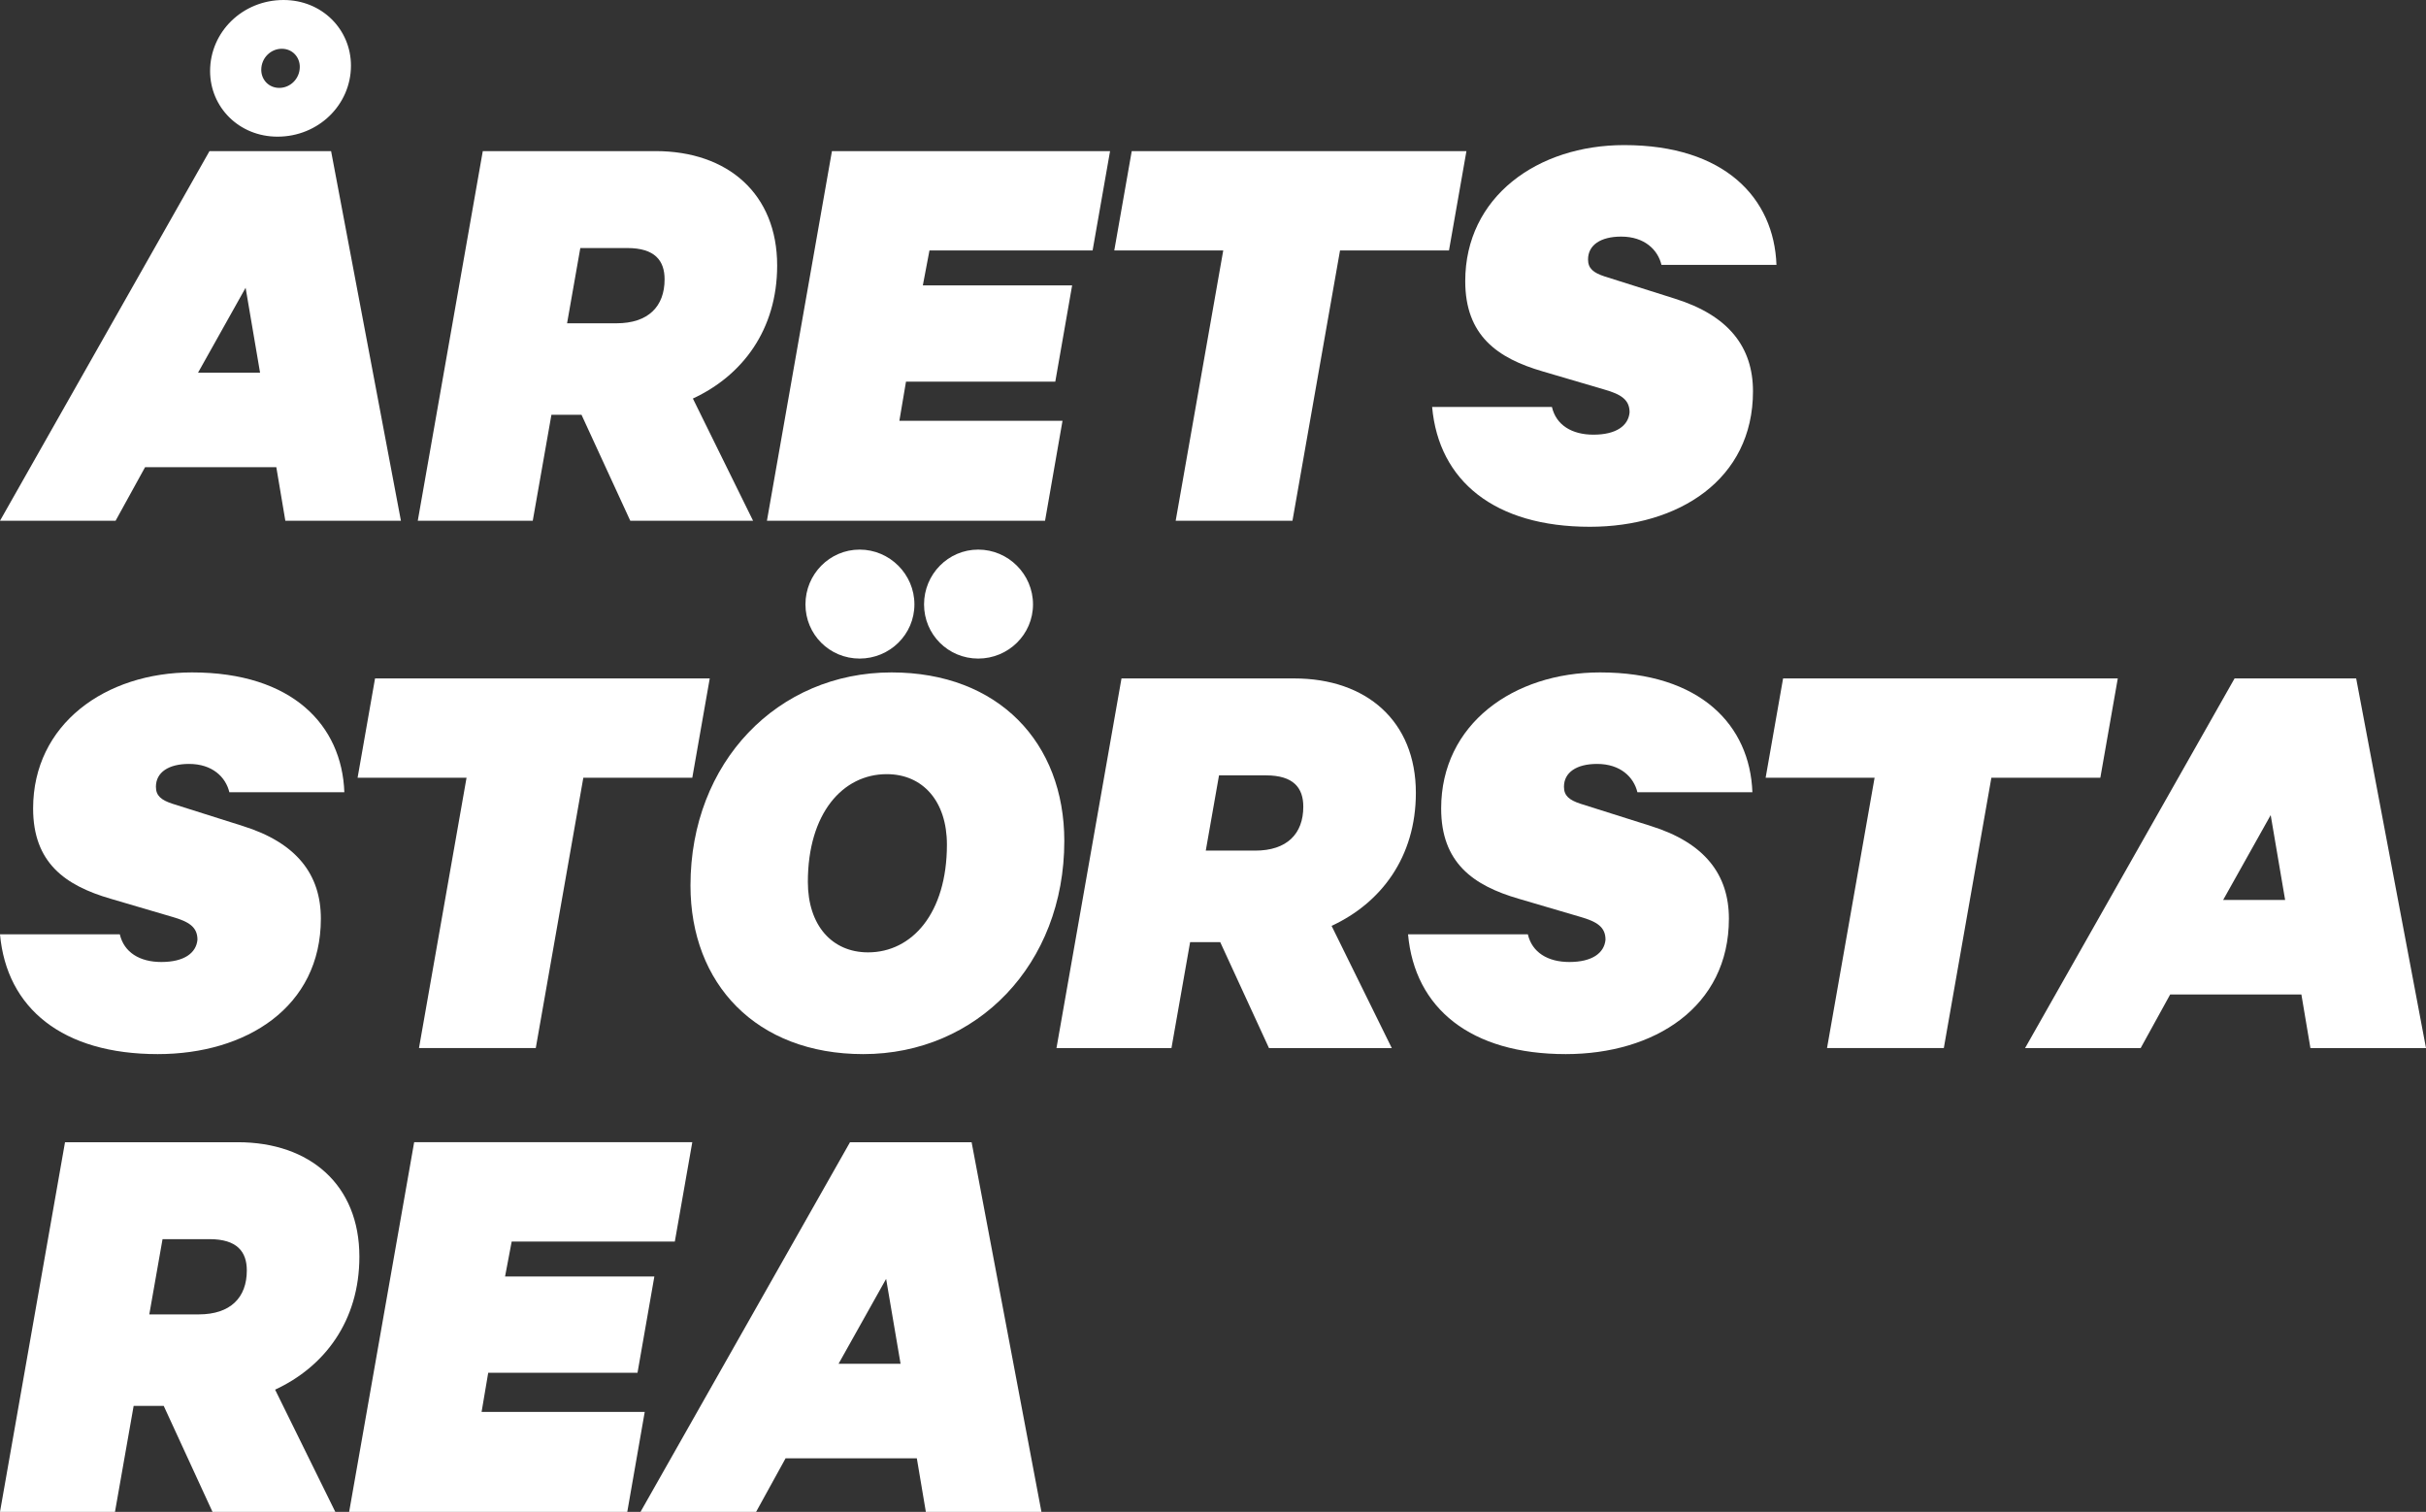
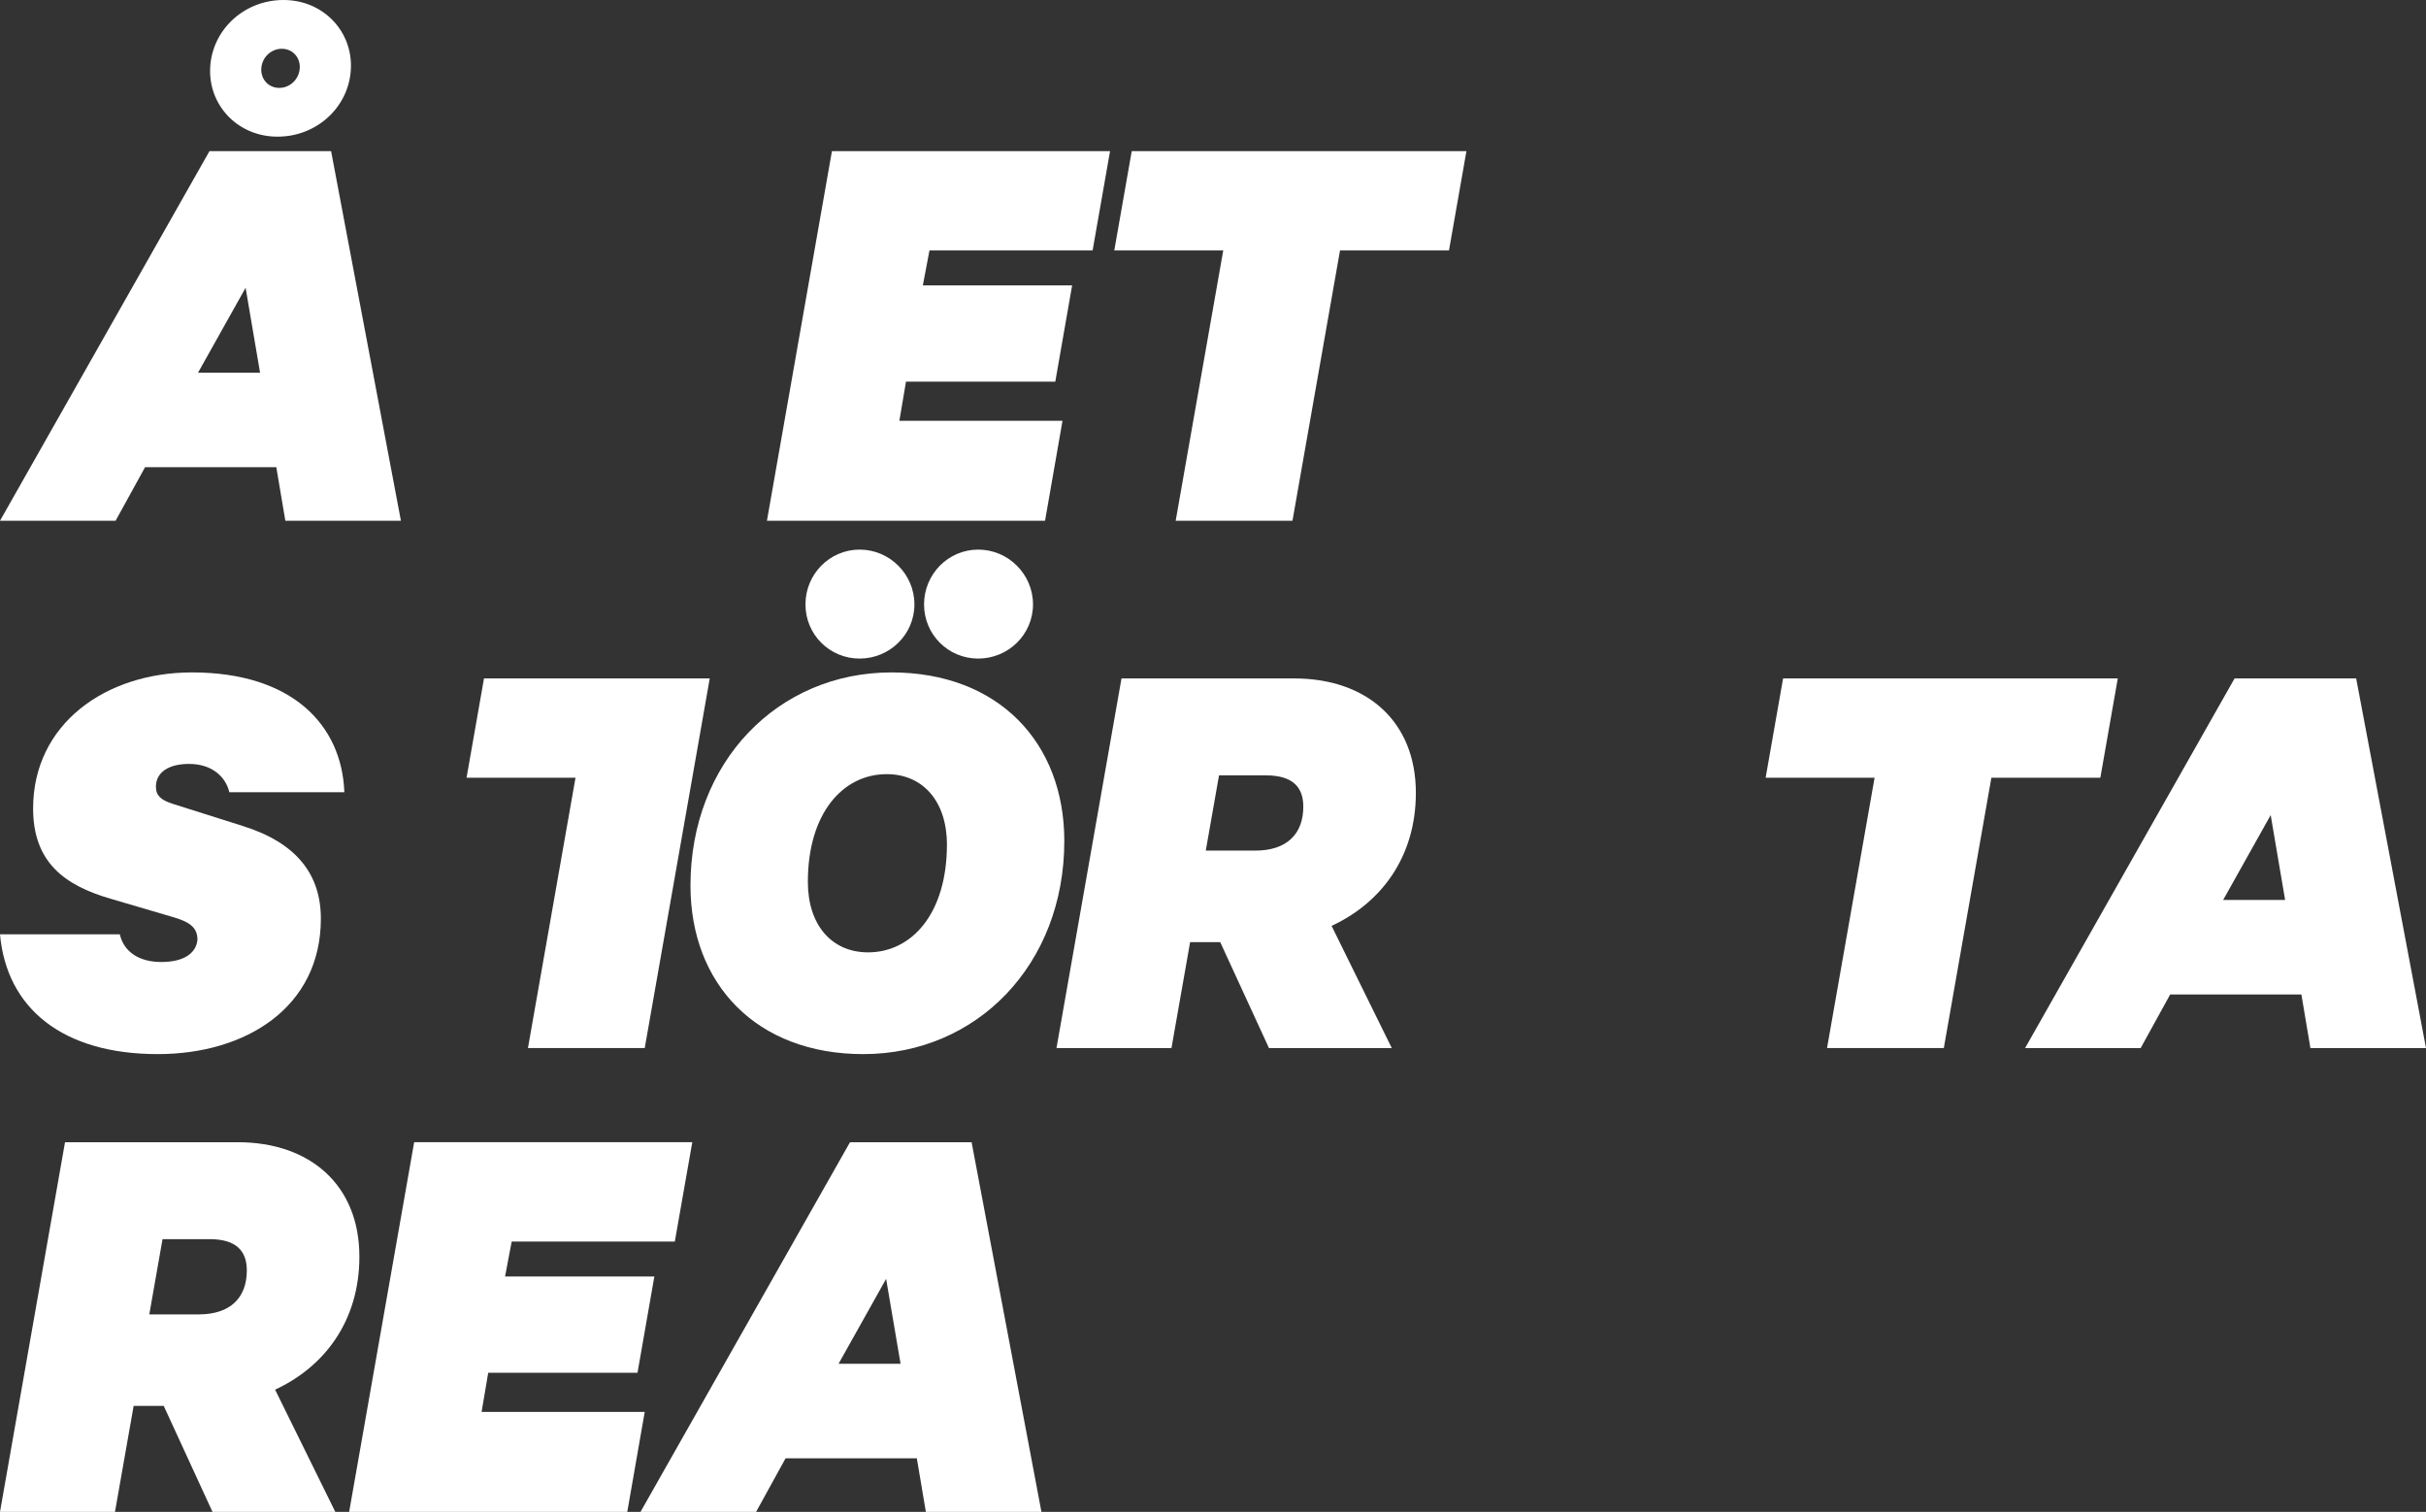
<svg xmlns="http://www.w3.org/2000/svg" id="Layer_2" data-name="Layer 2" viewBox="0 0 443.3 276.24">
  <rect x="0" y="0" width="443.3" height="276.24" fill="#333333" stroke="none" />
  <defs>
    <style>
      .cls-1 {
        fill: #fff;
      }
    </style>
  </defs>
  <g id="Layer_2-2" data-name="Layer 2">
    <g id="Layer_1-2" data-name="Layer 1-2">
      <g>
        <g>
          <path class="cls-1" d="M60.5,27.61l12.76,67.54h-21.12l-1.65-9.79h-23.98l-5.39,9.79H0L38.28,27.61h22.22ZM36.19,68.09h11.33l-2.64-15.51-8.69,15.51ZM38.39,12.98c0-7.15,5.94-12.98,13.42-12.98,7.04,0,12.32,5.39,12.32,11.99,0,7.15-5.94,12.98-13.42,12.98-7.04,0-12.32-5.39-12.32-11.99ZM54.78,12.21c0-1.76-1.32-3.3-3.3-3.3s-3.74,1.65-3.74,3.85c0,1.76,1.32,3.3,3.3,3.3s3.74-1.65,3.74-3.85Z" />
-           <path class="cls-1" d="M100.76,75.79l-3.41,19.36h-21.01l11.88-67.54h31.57c13.2,0,22.22,7.81,22.22,20.9,0,11.77-6.38,20.13-15.4,24.31l11,22.33h-22.44l-8.91-19.36h-5.5,0ZM103.62,59.07h9.02c5.83,0,8.8-3.08,8.8-8.03,0-3.41-1.76-5.72-6.82-5.72h-8.58l-2.42,13.75Z" />
          <path class="cls-1" d="M202.84,27.61l-3.19,18.15h-29.81l-1.21,6.38h27.28l-3.08,17.6h-27.28l-1.21,7.15h29.81l-3.19,18.26h-50.82l11.88-67.54s50.82,0,50.82,0Z" />
          <path class="cls-1" d="M206.8,27.61h61.16l-3.19,18.15h-19.91l-8.69,49.39h-21.34l8.69-49.39h-19.91l3.19-18.15h0Z" />
-           <path class="cls-1" d="M303.6,48.4c-.66-2.75-3.08-5.17-7.37-5.17-3.74,0-6.05,1.54-6.05,4.18,0,1.65.99,2.42,2.97,3.08l12.87,4.07c9.9,3.08,14.3,8.91,14.3,16.94,0,16.17-13.64,24.75-29.81,24.75-17.38,0-27.61-8.36-28.82-21.89h21.89c.77,3.3,3.63,5.06,7.59,5.06,4.18,0,6.38-1.65,6.6-4.07,0-2.31-1.54-3.3-4.62-4.18l-11.22-3.3c-8.36-2.42-14.19-6.6-14.19-16.5,0-15.4,13.2-24.86,29.04-24.86,18.37,0,27.39,9.68,27.83,21.89h-21.01Z" />
        </g>
        <g>
          <path class="cls-1" d="M41.91,144.75c-.66-2.75-3.08-5.17-7.37-5.17-3.74,0-6.05,1.54-6.05,4.18,0,1.65.99,2.42,2.97,3.08l12.87,4.07c9.9,3.08,14.3,8.91,14.3,16.94,0,16.17-13.64,24.75-29.81,24.75-17.38,0-27.61-8.36-28.82-21.89h21.89c.77,3.3,3.63,5.06,7.59,5.06,4.18,0,6.38-1.65,6.6-4.07,0-2.31-1.54-3.3-4.62-4.18l-11.22-3.3c-8.36-2.42-14.19-6.6-14.19-16.5,0-15.4,13.2-24.86,29.04-24.86,18.37,0,27.39,9.68,27.83,21.89h-21.01,0Z" />
-           <path class="cls-1" d="M68.53,123.96h61.16l-3.19,18.15h-19.91l-8.69,49.39h-21.34l8.69-49.39h-19.91s3.19-18.15,3.19-18.15Z" />
+           <path class="cls-1" d="M68.53,123.96h61.16l-3.19,18.15l-8.69,49.39h-21.34l8.69-49.39h-19.91s3.19-18.15,3.19-18.15Z" />
          <path class="cls-1" d="M126.17,161.8c0-22.55,15.95-38.94,36.74-38.94,19.58,0,31.57,12.87,31.57,30.8,0,22.55-15.95,38.94-36.74,38.94-19.58,0-31.57-12.87-31.57-30.8ZM157.08,100.42c5.5,0,10.01,4.51,10.01,10.01s-4.51,9.9-10.01,9.9-9.9-4.4-9.9-9.9,4.4-10.01,9.9-10.01ZM173.03,154.32c0-7.92-4.4-12.87-11-12.87-8.03,0-14.41,7.15-14.41,19.69,0,7.92,4.4,12.87,11,12.87,8.03,0,14.41-7.15,14.41-19.69ZM178.75,100.42c5.5,0,10.01,4.51,10.01,10.01s-4.51,9.9-10.01,9.9-9.9-4.4-9.9-9.9,4.4-10.01,9.9-10.01Z" />
          <path class="cls-1" d="M217.47,172.14l-3.41,19.36h-21.01l11.88-67.54h31.57c13.2,0,22.22,7.81,22.22,20.9,0,11.77-6.38,20.13-15.4,24.31l11,22.33h-22.44l-8.91-19.36h-5.5ZM220.33,155.42h9.02c5.83,0,8.8-3.08,8.8-8.03,0-3.41-1.76-5.72-6.82-5.72h-8.58l-2.42,13.75Z" />
-           <path class="cls-1" d="M299.2,144.75c-.66-2.75-3.08-5.17-7.37-5.17-3.74,0-6.05,1.54-6.05,4.18,0,1.65.99,2.42,2.97,3.08l12.87,4.07c9.9,3.08,14.3,8.91,14.3,16.94,0,16.17-13.64,24.75-29.81,24.75-17.38,0-27.61-8.36-28.82-21.89h21.89c.77,3.3,3.63,5.06,7.59,5.06,4.18,0,6.38-1.65,6.6-4.07,0-2.31-1.54-3.3-4.62-4.18l-11.22-3.3c-8.36-2.42-14.19-6.6-14.19-16.5,0-15.4,13.2-24.86,29.04-24.86,18.37,0,27.39,9.68,27.83,21.89h-21.01Z" />
          <path class="cls-1" d="M325.82,123.96h61.16l-3.19,18.15h-19.91l-8.69,49.39h-21.34l8.69-49.39h-19.91s3.19-18.15,3.19-18.15Z" />
          <path class="cls-1" d="M430.54,123.96l12.76,67.54h-21.12l-1.65-9.79h-23.98l-5.39,9.79h-21.12l38.28-67.54h22.22ZM406.23,164.44h11.33l-2.64-15.51-8.69,15.51Z" />
        </g>
        <g>
          <path class="cls-1" d="M24.42,256.88l-3.41,19.36H0l11.88-67.54h31.57c13.2,0,22.22,7.81,22.22,20.9,0,11.77-6.38,20.13-15.4,24.31l11,22.33h-22.44l-8.91-19.36h-5.5ZM27.28,240.16h9.02c5.83,0,8.8-3.08,8.8-8.03,0-3.41-1.76-5.72-6.82-5.72h-8.58l-2.42,13.75Z" />
          <path class="cls-1" d="M126.5,208.7l-3.19,18.15h-29.81l-1.21,6.38h27.28l-3.08,17.6h-27.28l-1.21,7.15h29.81l-3.19,18.26h-50.82l11.88-67.54h50.82Z" />
          <path class="cls-1" d="M177.54,208.7l12.76,67.54h-21.12l-1.65-9.79h-23.98l-5.39,9.79h-21.12l38.28-67.54h22.22ZM153.23,249.18h11.33l-2.64-15.51-8.69,15.51Z" />
        </g>
      </g>
    </g>
  </g>
</svg>